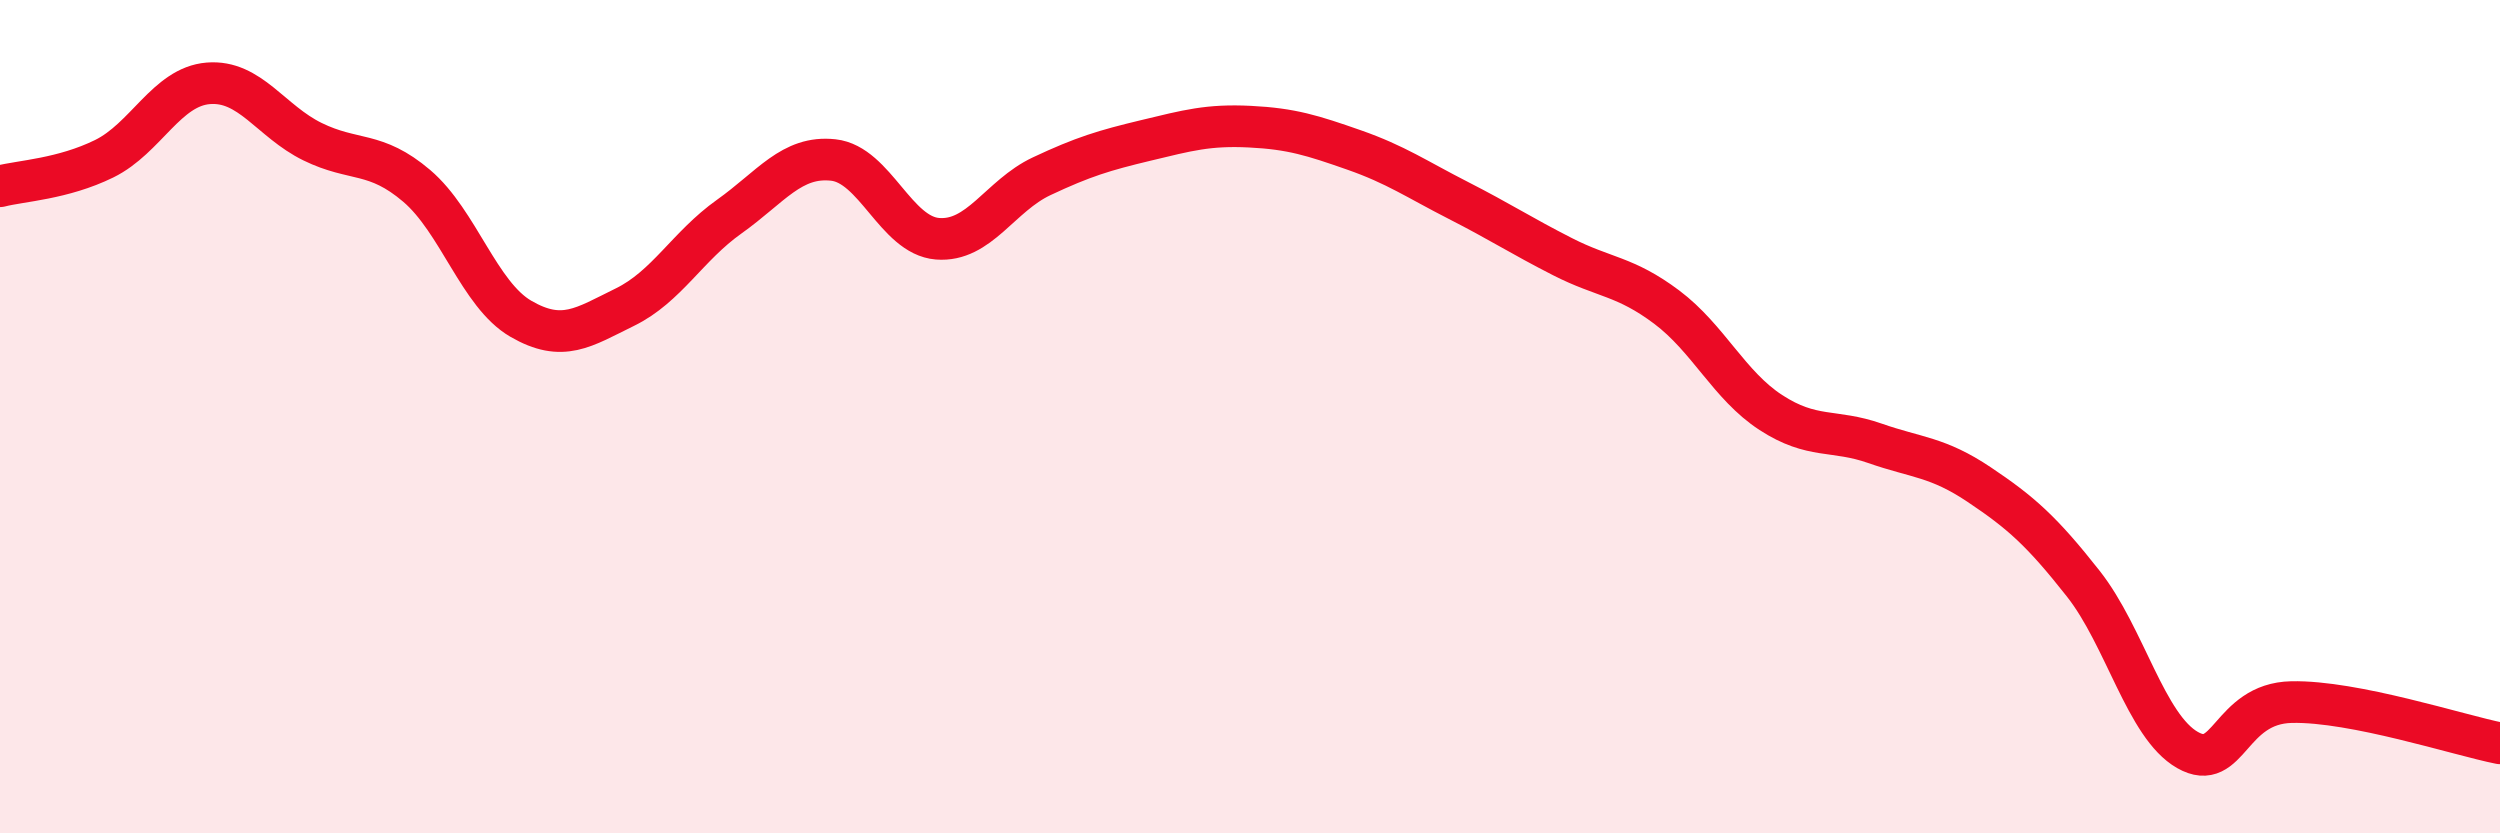
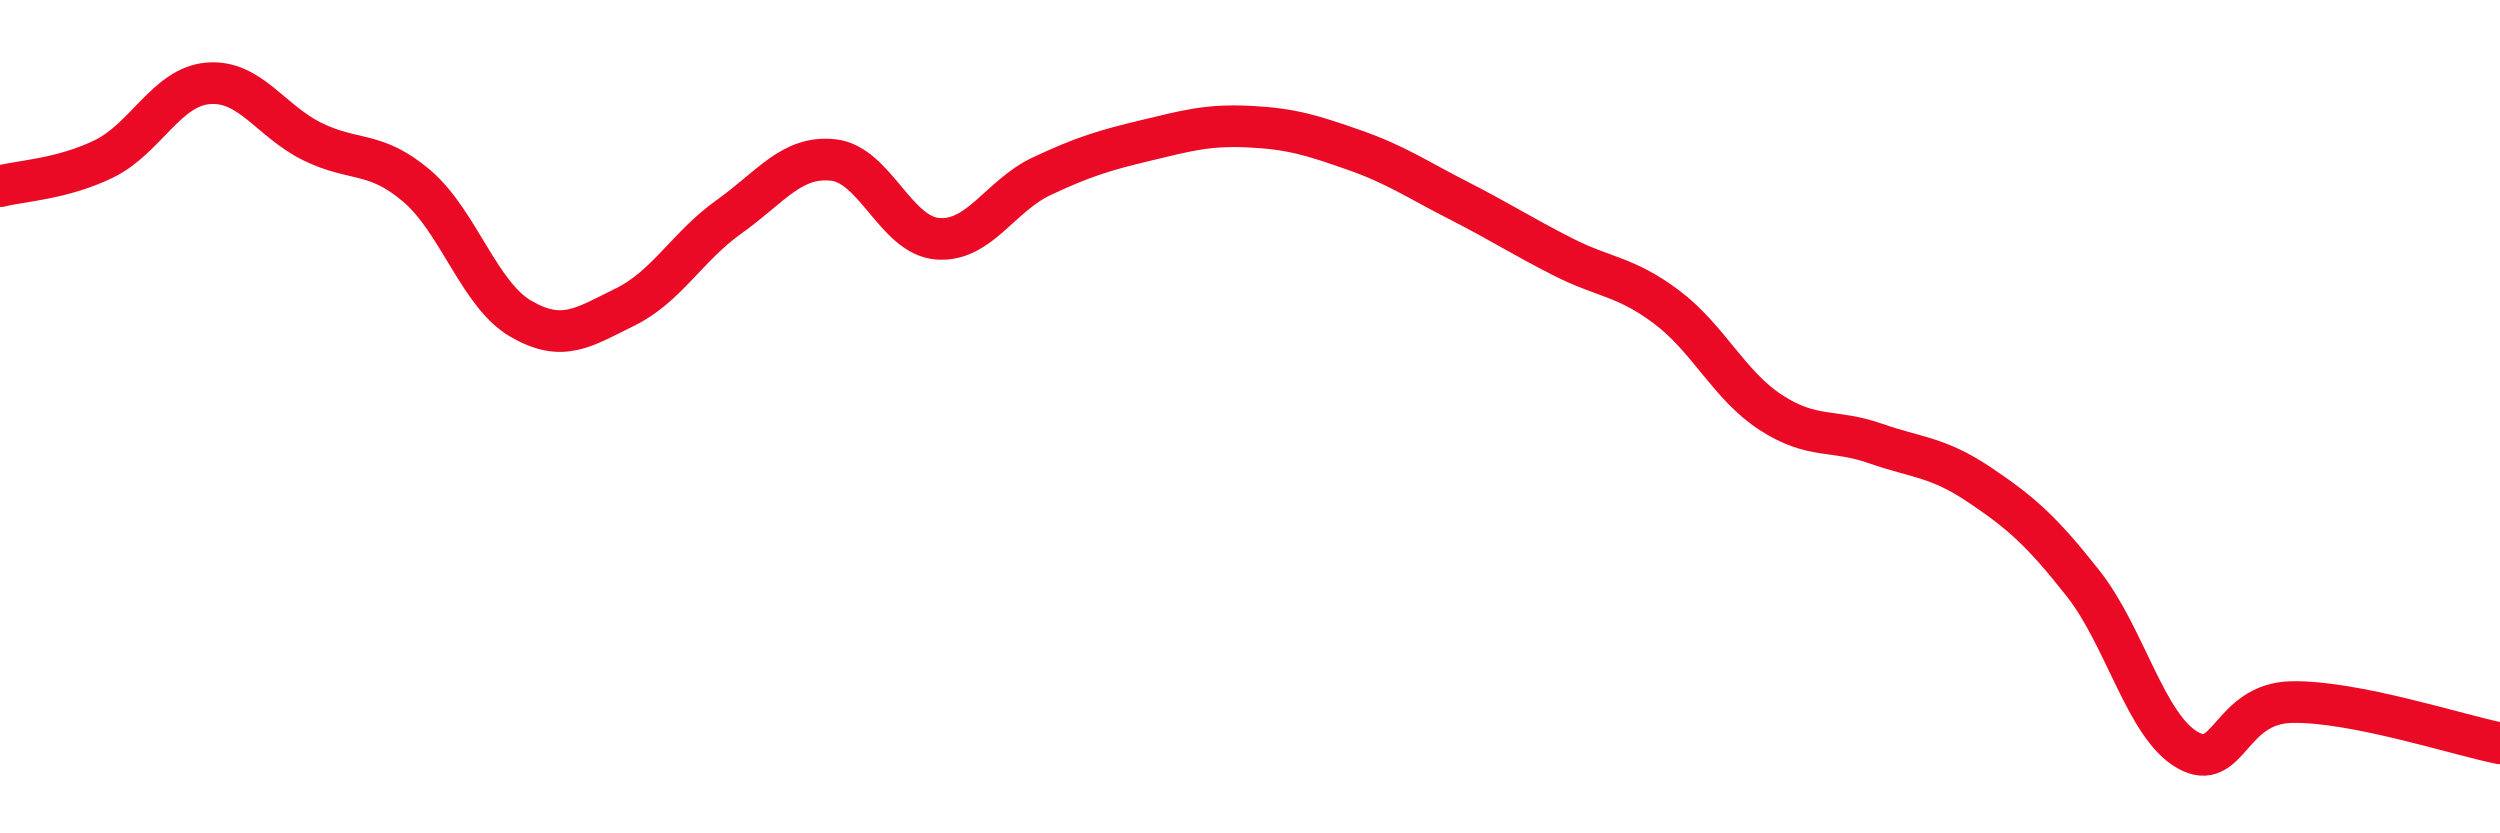
<svg xmlns="http://www.w3.org/2000/svg" width="60" height="20" viewBox="0 0 60 20">
-   <path d="M 0,4.47 C 0.5,4.34 1.5,4.3 2.5,3.81 C 3.5,3.32 4,2.08 5,2 C 6,1.92 6.5,2.91 7.5,3.4 C 8.5,3.89 9,3.61 10,4.46 C 11,5.31 11.5,7.07 12.5,7.65 C 13.5,8.23 14,7.86 15,7.37 C 16,6.88 16.5,5.91 17.5,5.2 C 18.5,4.49 19,3.73 20,3.84 C 21,3.95 21.5,5.65 22.5,5.73 C 23.5,5.81 24,4.7 25,4.23 C 26,3.76 26.5,3.61 27.5,3.37 C 28.5,3.13 29,2.99 30,3.04 C 31,3.09 31.5,3.25 32.5,3.6 C 33.5,3.95 34,4.3 35,4.81 C 36,5.32 36.5,5.65 37.5,6.16 C 38.5,6.67 39,6.62 40,7.37 C 41,8.12 41.5,9.25 42.5,9.9 C 43.5,10.55 44,10.29 45,10.64 C 46,10.99 46.5,10.96 47.5,11.63 C 48.5,12.3 49,12.74 50,14.01 C 51,15.28 51.5,17.43 52.5,18 C 53.5,18.57 53.5,16.88 55,16.85 C 56.5,16.82 59,17.64 60,17.84L60 20L0 20Z" fill="#EB0A25" opacity="0.1" stroke-linecap="round" stroke-linejoin="round" />
  <path d="M 0,4.47 C 0.5,4.34 1.5,4.3 2.5,3.81 C 3.5,3.32 4,2.08 5,2 C 6,1.92 6.5,2.91 7.5,3.4 C 8.5,3.89 9,3.61 10,4.46 C 11,5.31 11.5,7.07 12.5,7.65 C 13.5,8.23 14,7.86 15,7.37 C 16,6.88 16.5,5.91 17.5,5.2 C 18.5,4.49 19,3.73 20,3.84 C 21,3.95 21.5,5.65 22.5,5.73 C 23.5,5.81 24,4.7 25,4.23 C 26,3.76 26.5,3.61 27.5,3.37 C 28.5,3.13 29,2.99 30,3.04 C 31,3.09 31.5,3.25 32.5,3.6 C 33.5,3.95 34,4.3 35,4.81 C 36,5.32 36.5,5.65 37.5,6.16 C 38.5,6.67 39,6.62 40,7.37 C 41,8.12 41.5,9.25 42.5,9.9 C 43.5,10.55 44,10.29 45,10.64 C 46,10.99 46.5,10.96 47.5,11.63 C 48.5,12.3 49,12.74 50,14.01 C 51,15.28 51.5,17.43 52.5,18 C 53.5,18.57 53.5,16.88 55,16.85 C 56.5,16.82 59,17.64 60,17.84" stroke="#EB0A25" stroke-width="1" fill="none" stroke-linecap="round" stroke-linejoin="round" />
</svg>